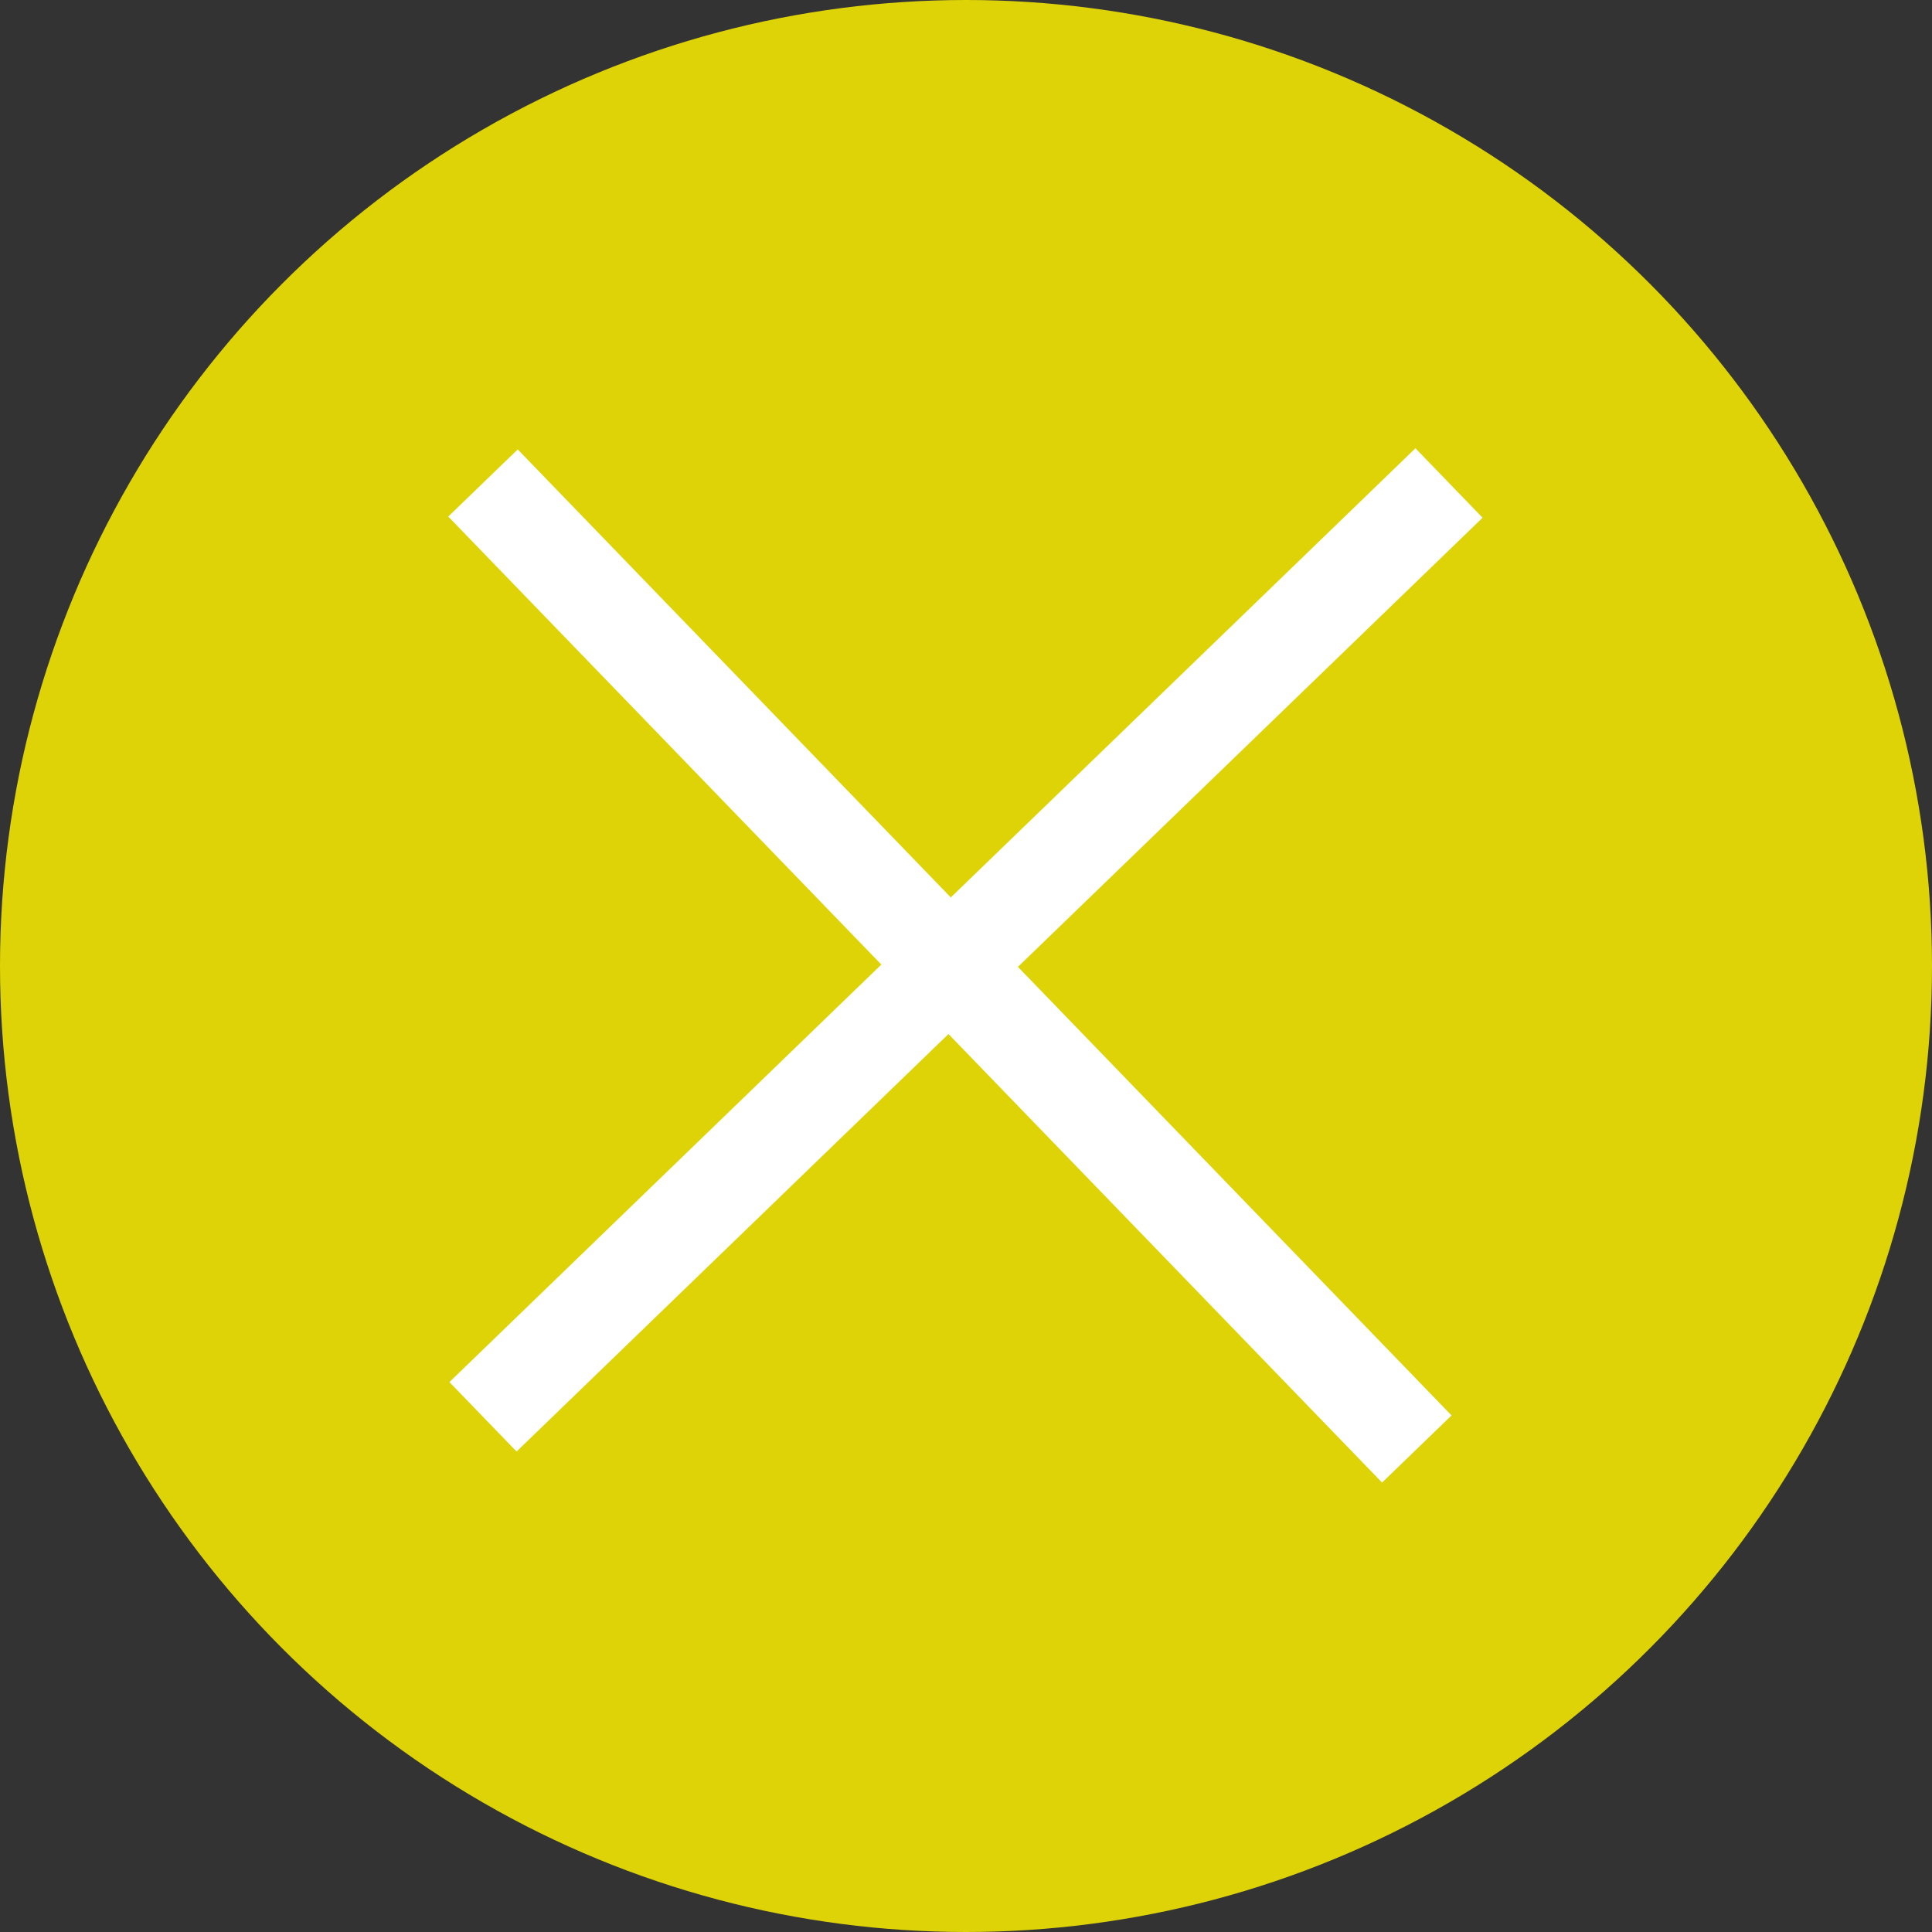
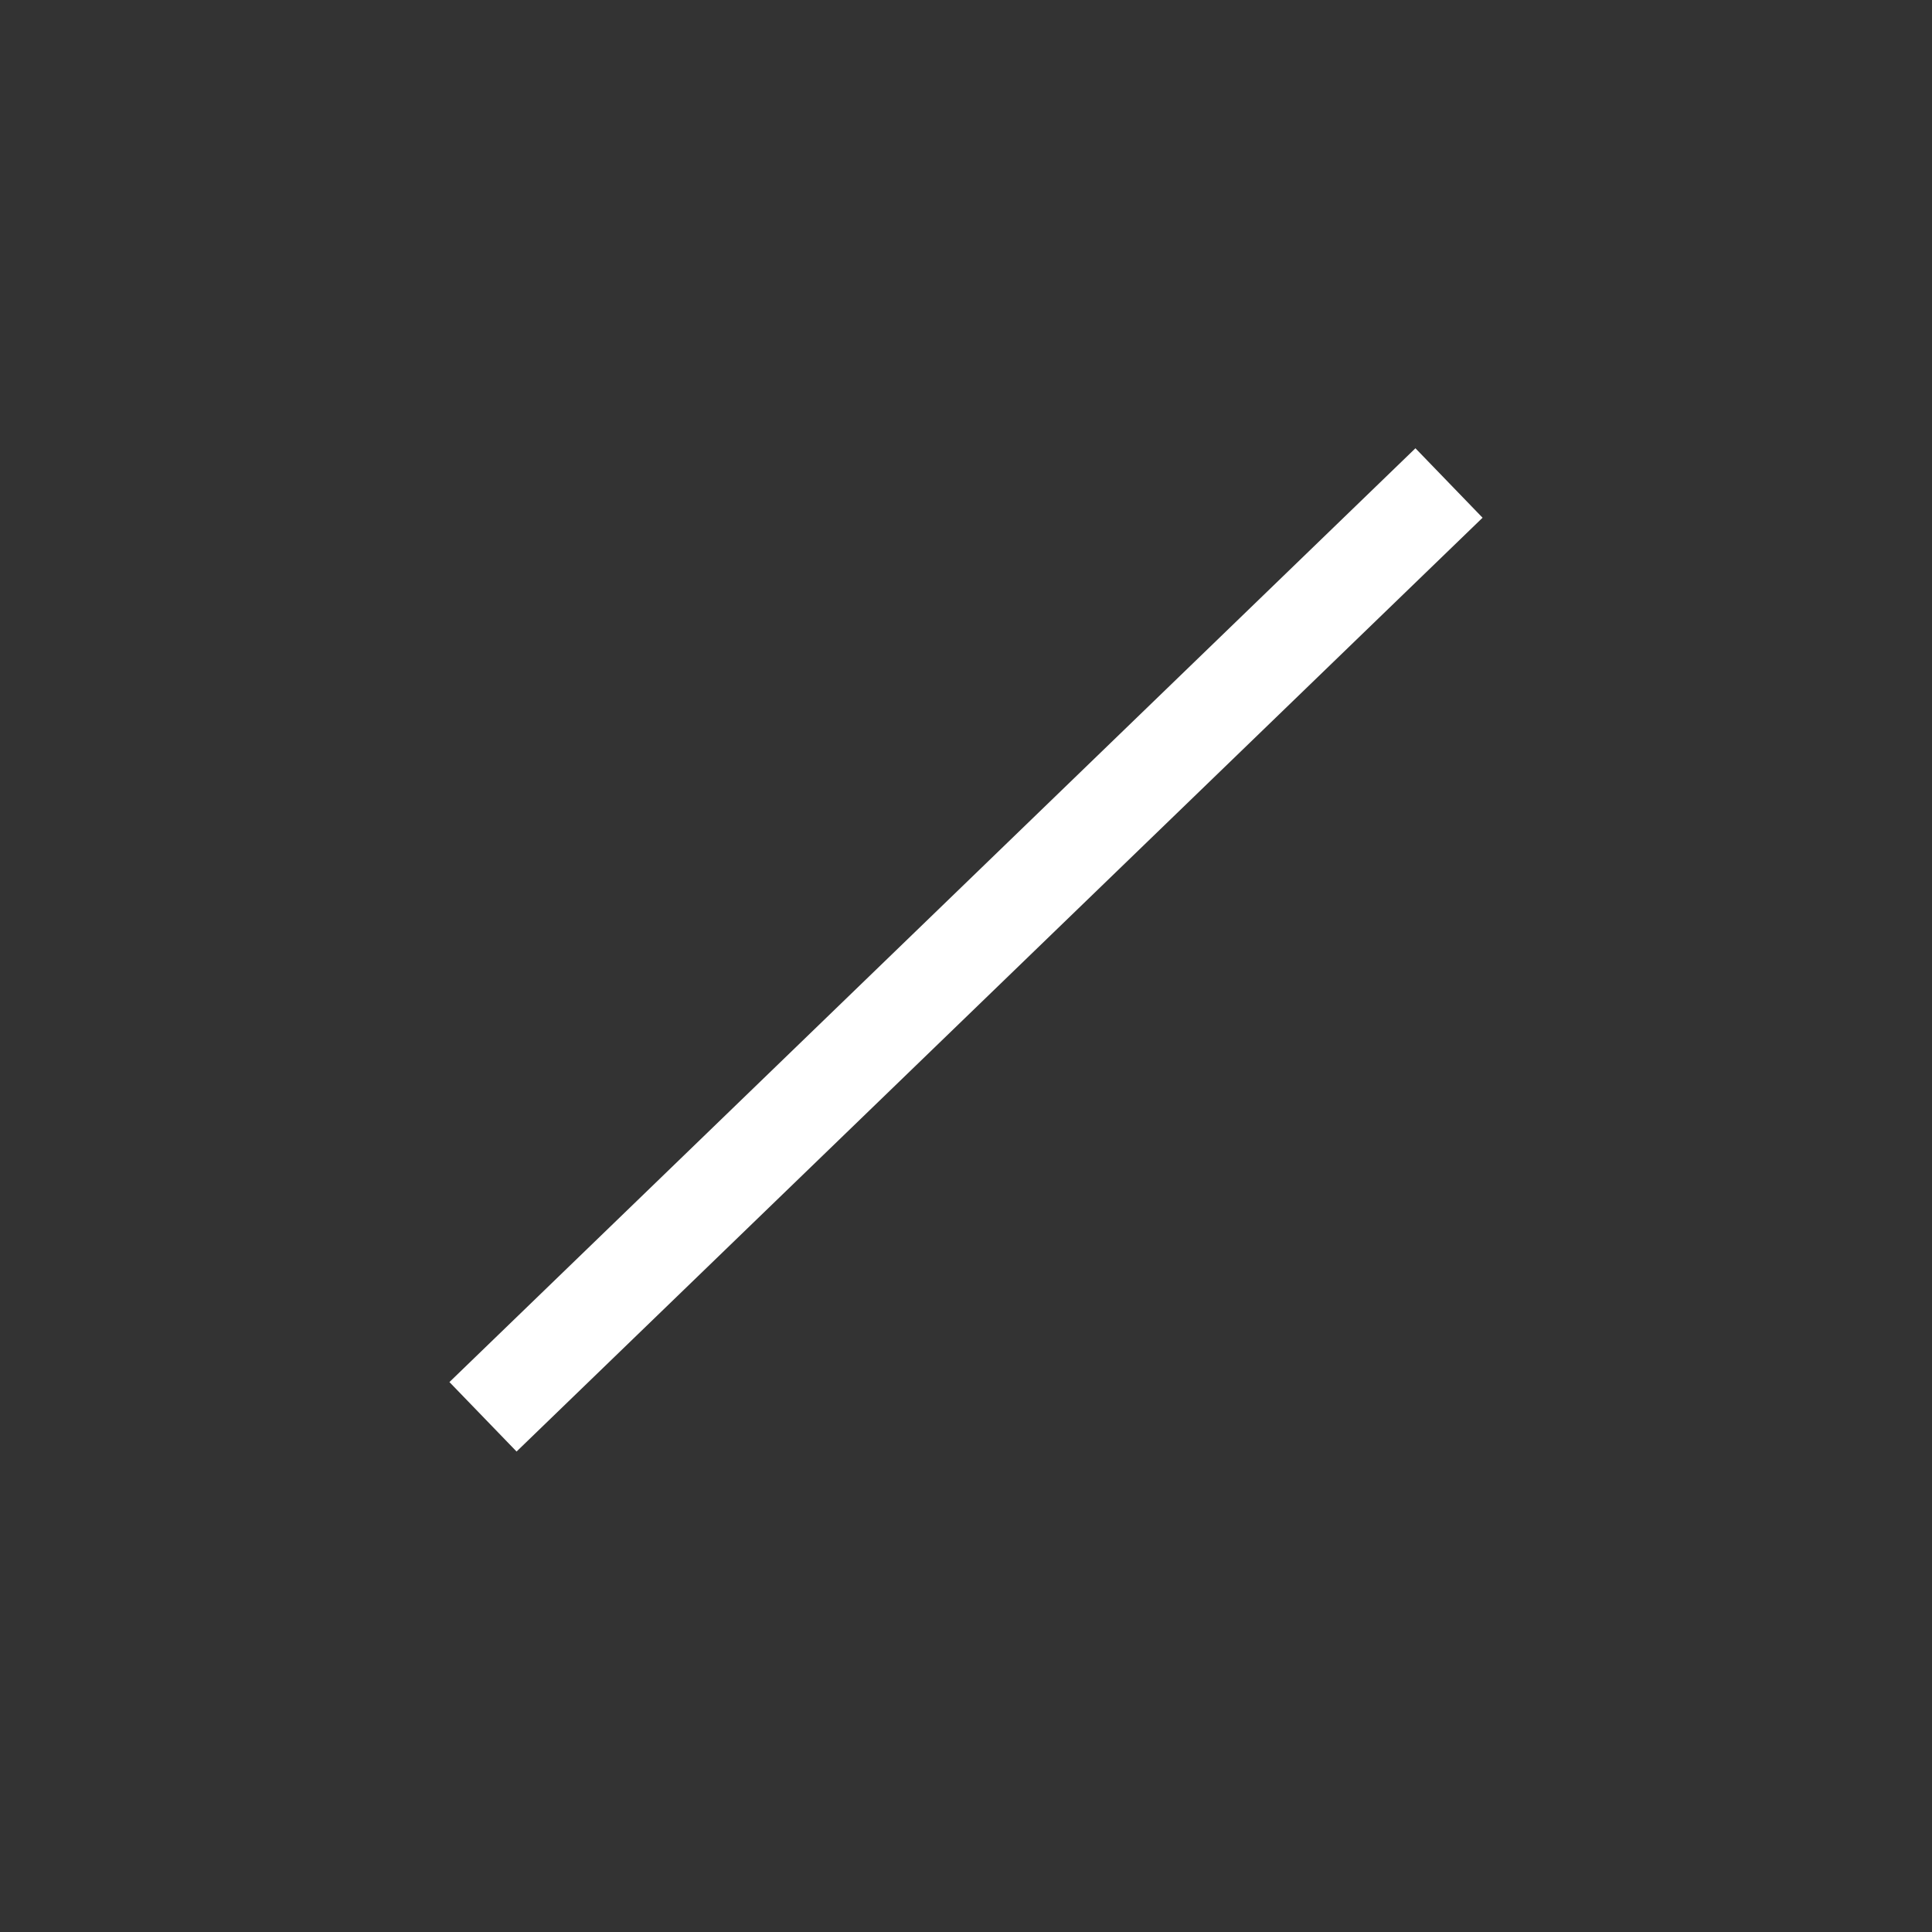
<svg xmlns="http://www.w3.org/2000/svg" width="60" height="60" viewBox="0 0 60 60" fill="none">
  <rect x="0" y="0" width="60" height="60" fill="#333333" stroke="none" />
-   <circle cx="30" cy="30" r="30" transform="rotate(-180 30 30)" fill="#DDD307" />
-   <path d="M15 15L44 45" stroke="white" stroke-width="3" />
  <path d="M15 44L45 15" stroke="white" stroke-width="3" />
</svg>